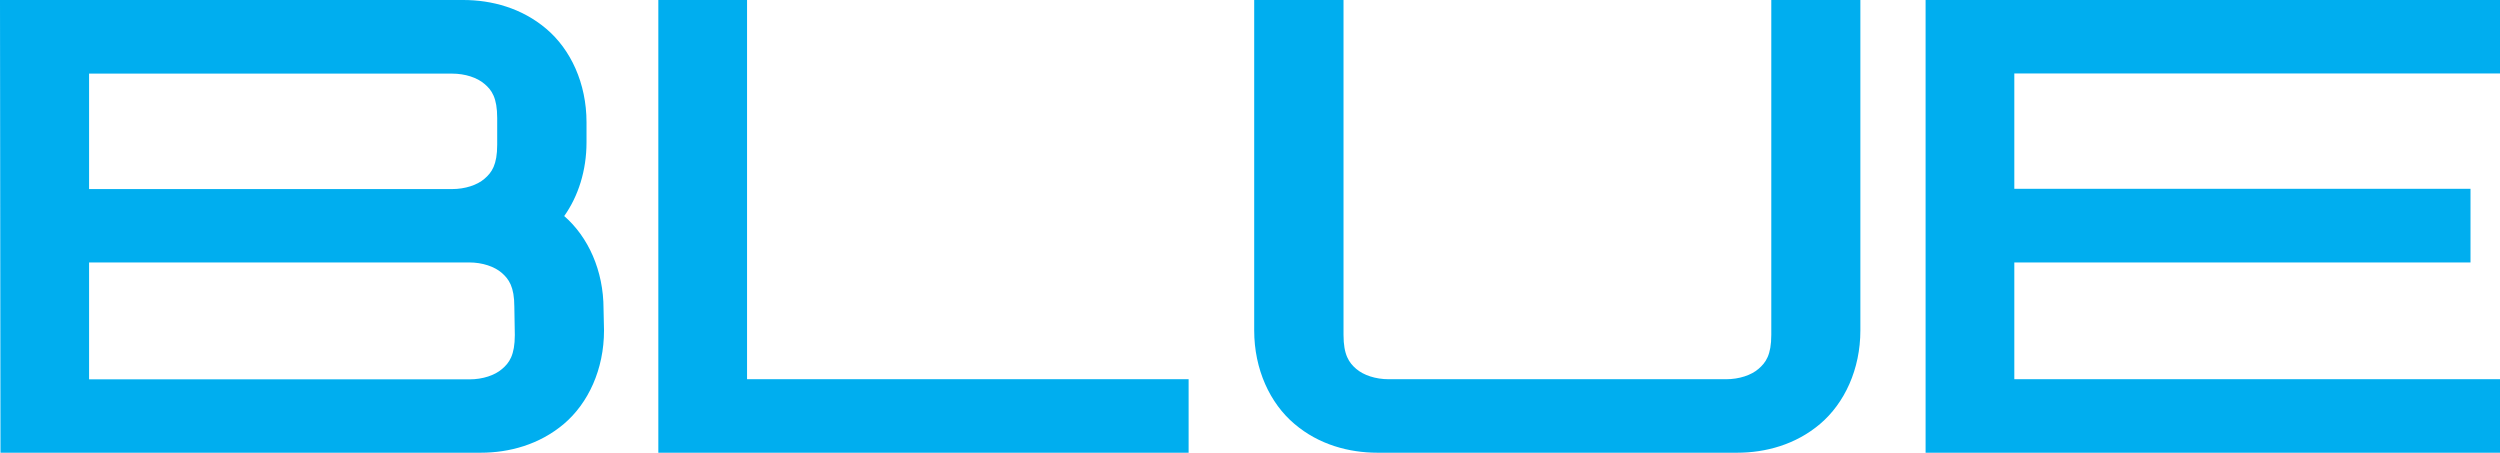
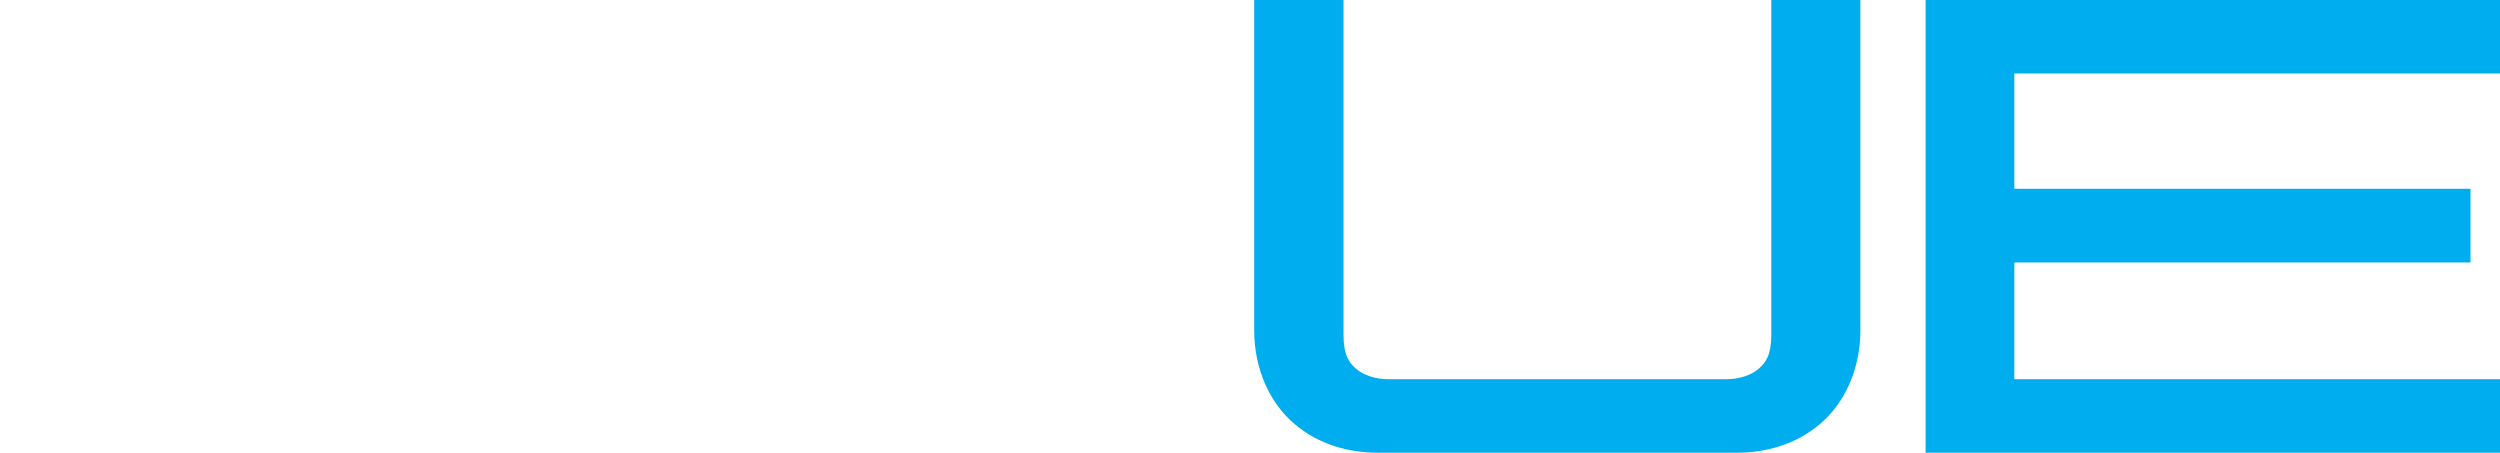
<svg xmlns="http://www.w3.org/2000/svg" id="Layer_2" data-name="Layer 2" viewBox="0 0 208.52 37.76">
  <defs>
    <style>
      .cls-1 {
        fill: #00aeef;
        stroke-width: 0px;
      }
    </style>
  </defs>
  <g id="Layer_1-2" data-name="Layer 1">
-     <path class="cls-1" d="m7.43,21.89h31.7c1.11,0,2.1.34,2.71.86.6.52,1.06,1.16,1.06,2.84l.04,2.35c0,1.68-.46,2.33-1.07,2.84-.6.52-1.6.86-2.7.86H7.43v-9.74Zm0-15.75h30.27c1.11,0,2.11.34,2.71.86.61.51,1.06,1.16,1.06,2.84v2.23c0,1.68-.45,2.32-1.06,2.84-.6.52-1.6.86-2.71.86H7.43V6.13ZM0,0l.04,37.76h40.06c2.37,0,4.88-.67,6.93-2.4,2.04-1.73,3.35-4.56,3.35-7.8l-.04-1.8c0-3.2-1.28-6-3.28-7.74,1.17-1.65,1.86-3.79,1.86-6.15v-1.67c0-3.25-1.32-6.08-3.36-7.8-2.04-1.73-4.55-2.4-6.92-2.4H0Z" />
-     <polygon class="cls-1" points="54.91 0 54.91 37.76 99.14 37.76 99.14 31.63 62.31 31.63 62.31 0 54.91 0" />
    <path class="cls-1" d="m104.61,0v27.56c0,3.25,1.32,6.08,3.36,7.8,2.03,1.73,4.55,2.4,6.92,2.4h30c2.37,0,4.88-.67,6.92-2.4,2.04-1.73,3.36-4.56,3.36-7.8V0h-7.43v27.93c0,1.68-.46,2.32-1.07,2.84-.6.52-1.6.86-2.7.86h-28.14c-1.11,0-2.1-.34-2.71-.86-.6-.52-1.06-1.16-1.06-2.84V0h-7.43Z" />
    <polygon class="cls-1" points="160.61 0 160.61 37.76 208.52 37.76 208.52 31.63 168.01 31.63 168.01 21.89 206.06 21.89 206.06 15.75 168.01 15.75 168.01 6.13 208.52 6.13 208.52 0 160.61 0" />
  </g>
</svg>